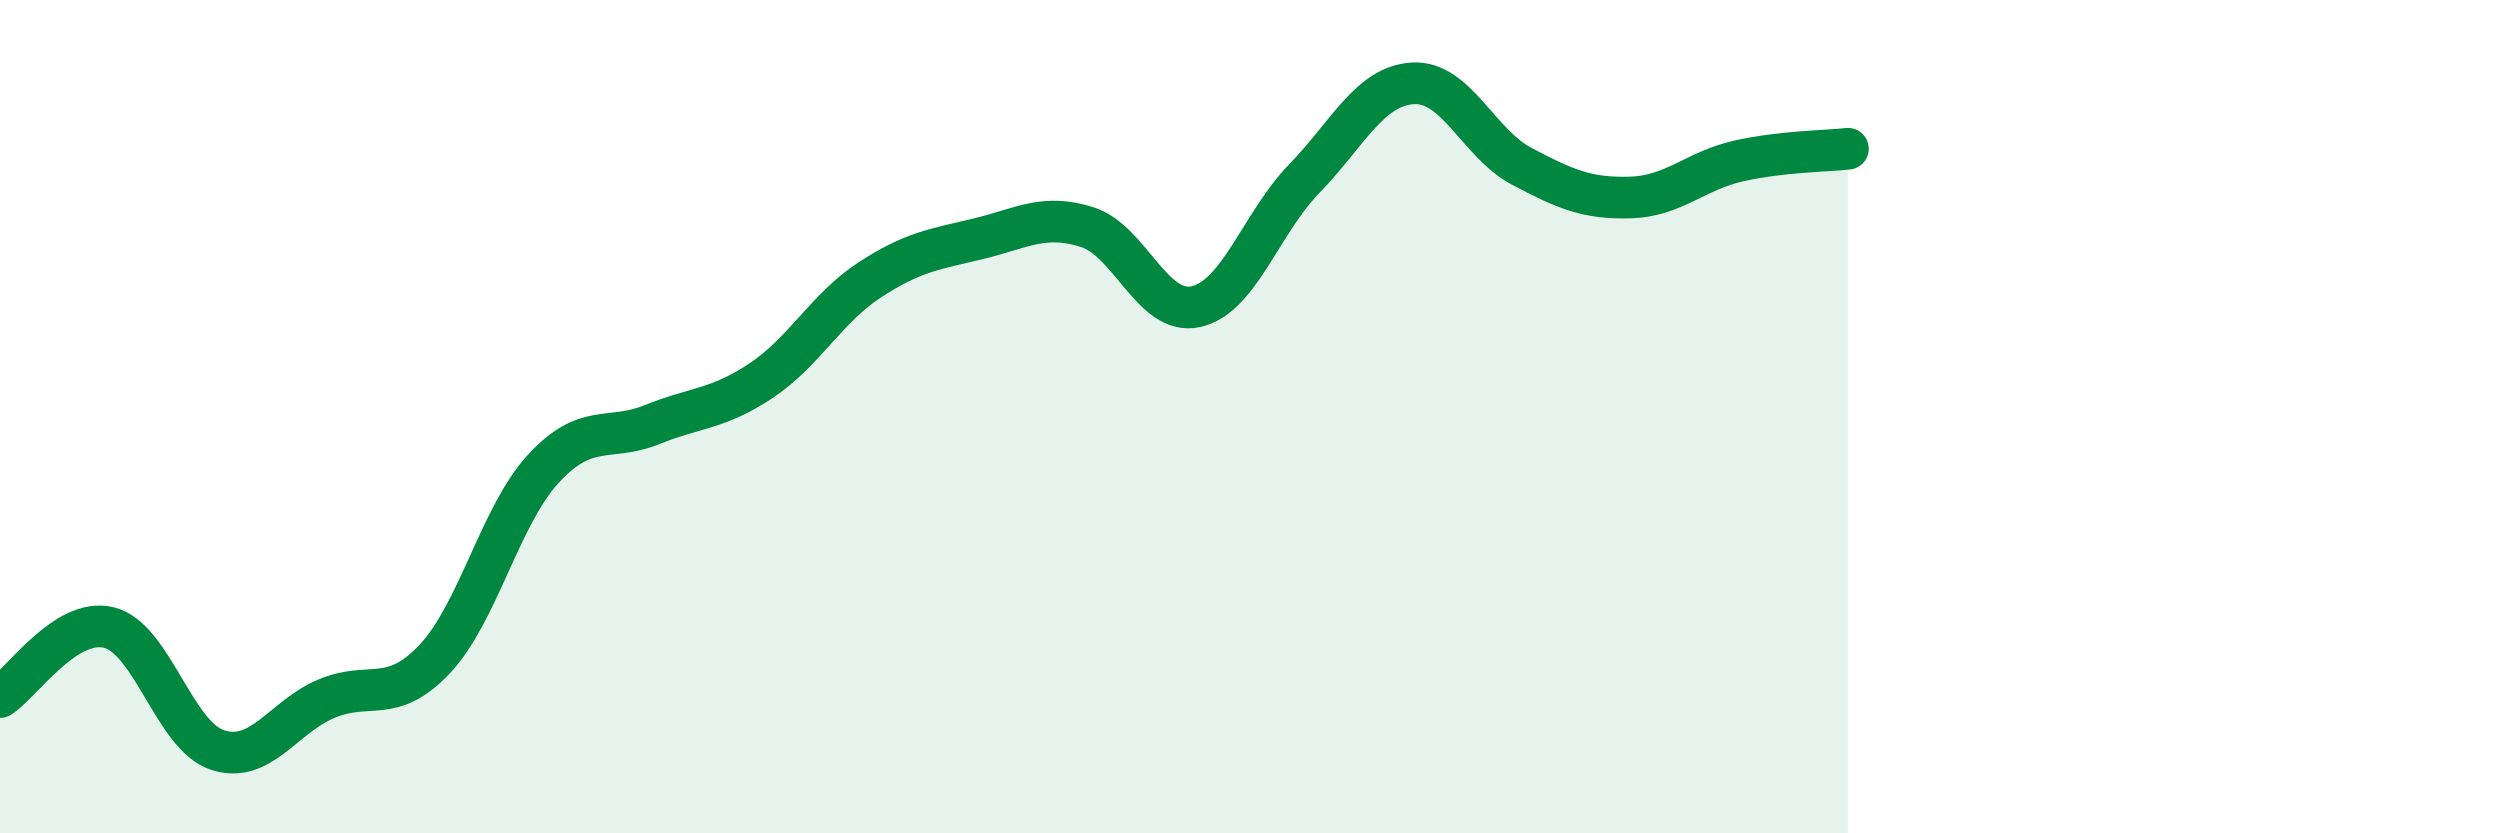
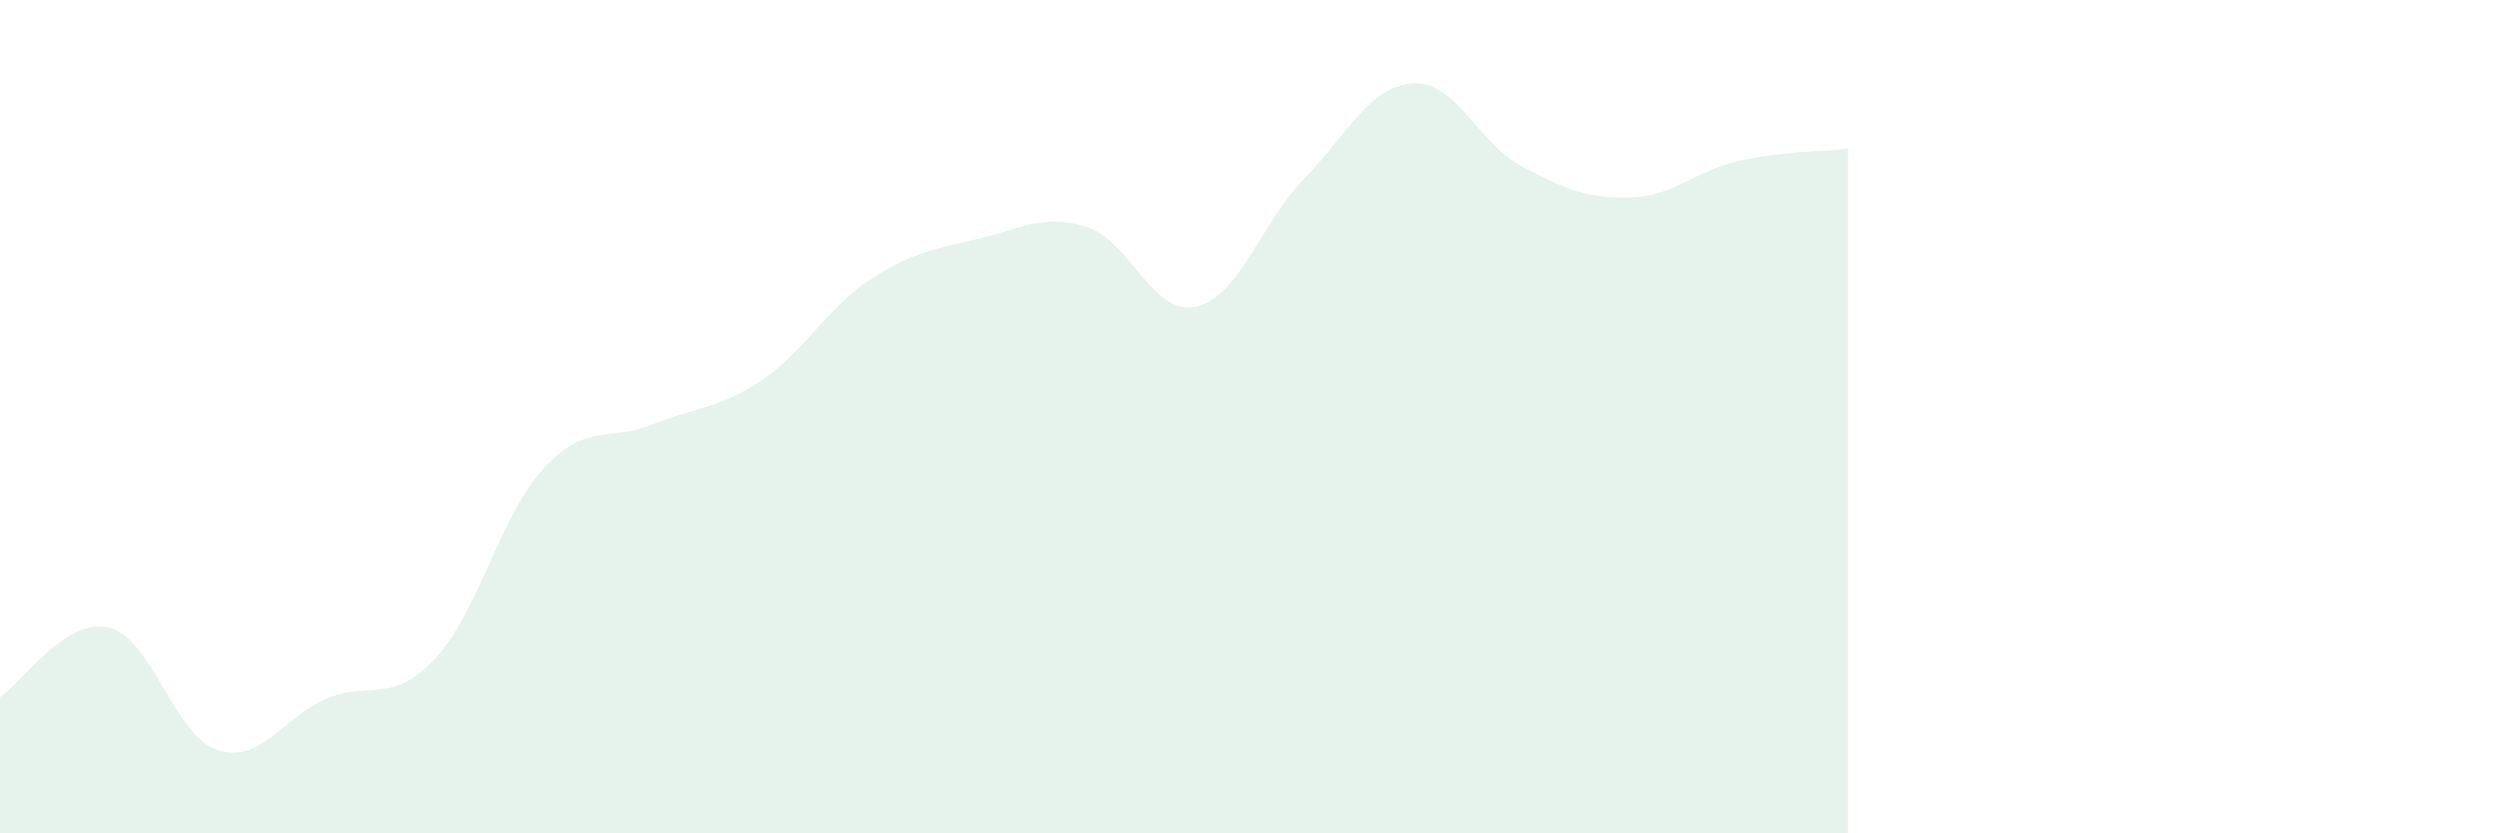
<svg xmlns="http://www.w3.org/2000/svg" width="60" height="20" viewBox="0 0 60 20">
  <path d="M 0,16.73 C 0.52,16.4 1.57,14.81 2.61,15.06 C 3.65,15.31 4.18,17.66 5.22,18 C 6.26,18.34 6.79,17.21 7.83,16.77 C 8.87,16.33 9.39,16.92 10.43,15.82 C 11.47,14.72 12,12.38 13.04,11.25 C 14.08,10.12 14.61,10.61 15.65,10.19 C 16.69,9.77 17.22,9.83 18.26,9.14 C 19.3,8.45 19.83,7.4 20.87,6.72 C 21.91,6.04 22.44,5.98 23.48,5.73 C 24.52,5.48 25.05,5.12 26.09,5.45 C 27.13,5.78 27.66,7.59 28.7,7.36 C 29.74,7.13 30.26,5.36 31.3,4.29 C 32.34,3.22 32.87,2.06 33.91,2 C 34.95,1.94 35.48,3.44 36.52,3.99 C 37.56,4.54 38.09,4.77 39.13,4.74 C 40.17,4.71 40.7,4.09 41.74,3.86 C 42.78,3.63 43.83,3.63 44.35,3.57L44.35 20L0 20Z" fill="#008740" opacity="0.1" stroke-linecap="round" stroke-linejoin="round" />
-   <path d="M 0,16.73 C 0.52,16.4 1.57,14.81 2.61,15.06 C 3.65,15.31 4.18,17.66 5.22,18 C 6.26,18.34 6.79,17.21 7.83,16.77 C 8.87,16.33 9.39,16.92 10.43,15.82 C 11.47,14.72 12,12.38 13.04,11.25 C 14.08,10.12 14.61,10.61 15.65,10.19 C 16.69,9.77 17.22,9.83 18.26,9.14 C 19.3,8.45 19.83,7.4 20.87,6.72 C 21.91,6.04 22.44,5.98 23.48,5.73 C 24.52,5.48 25.05,5.12 26.09,5.45 C 27.13,5.78 27.66,7.59 28.7,7.36 C 29.74,7.13 30.26,5.36 31.3,4.29 C 32.34,3.22 32.87,2.06 33.91,2 C 34.95,1.94 35.48,3.44 36.52,3.99 C 37.56,4.54 38.09,4.77 39.13,4.74 C 40.17,4.71 40.7,4.09 41.74,3.86 C 42.78,3.63 43.83,3.63 44.35,3.57" stroke="#008740" stroke-width="1" fill="none" stroke-linecap="round" stroke-linejoin="round" />
</svg>